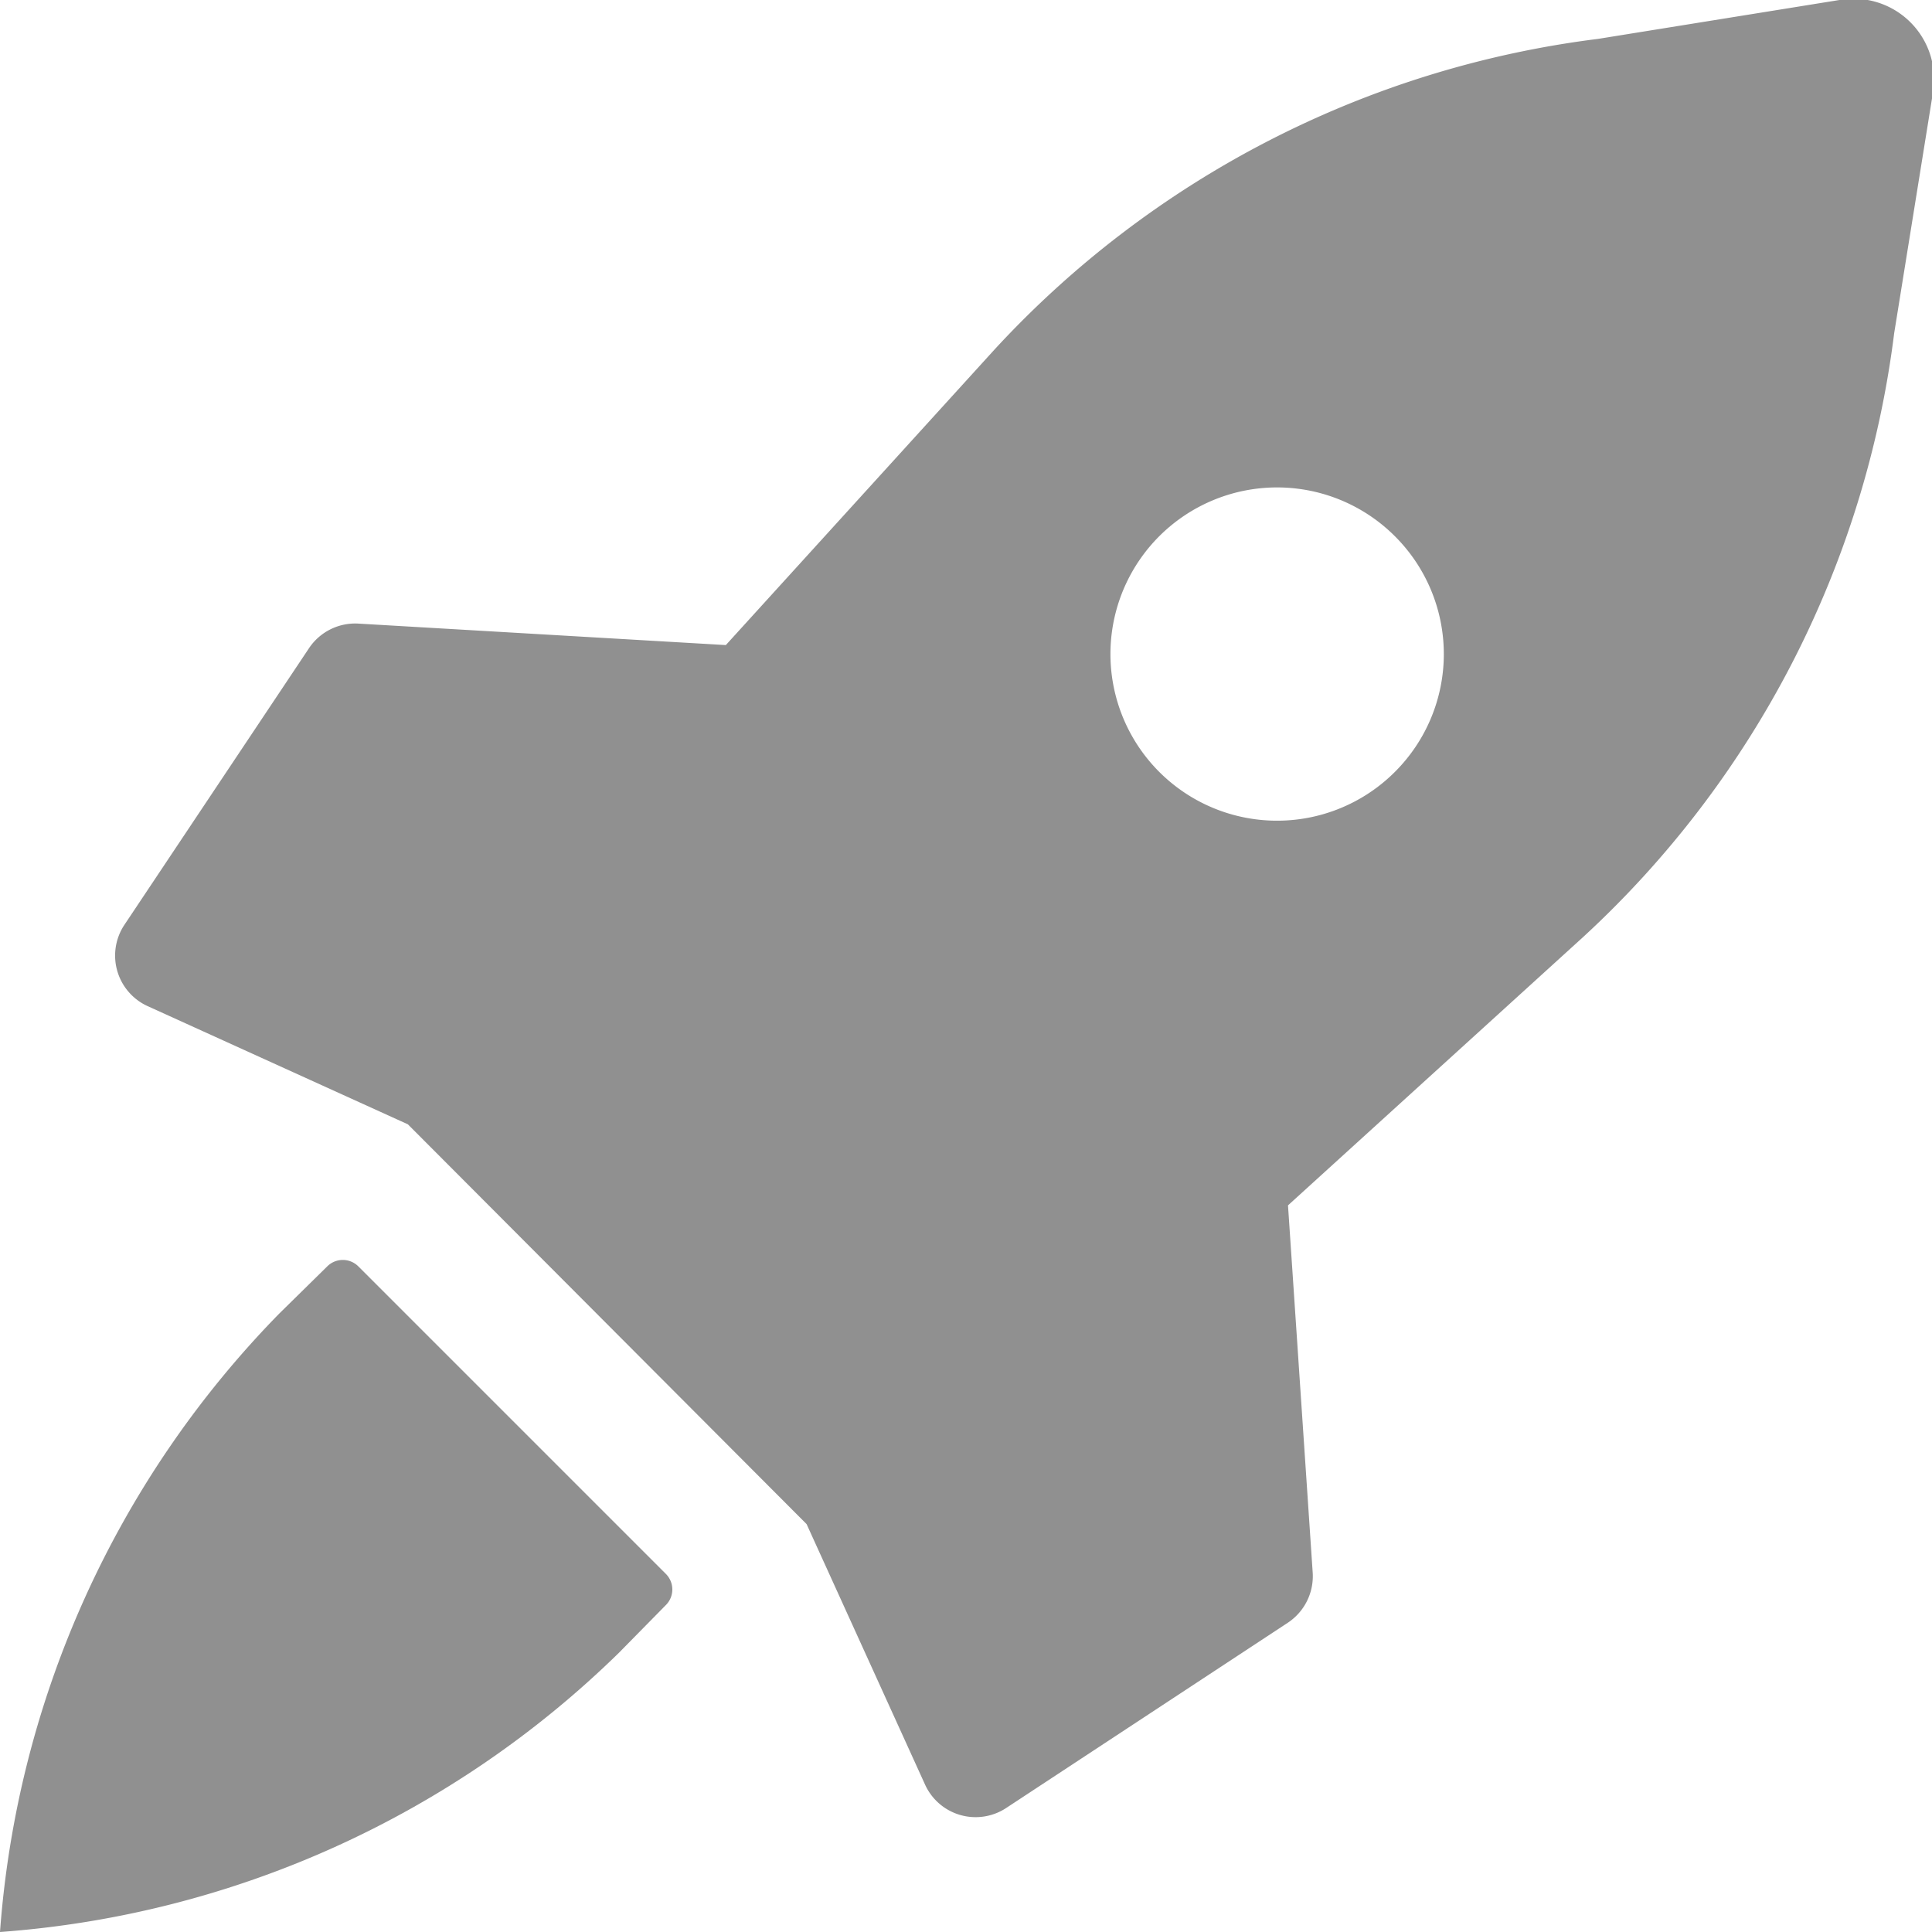
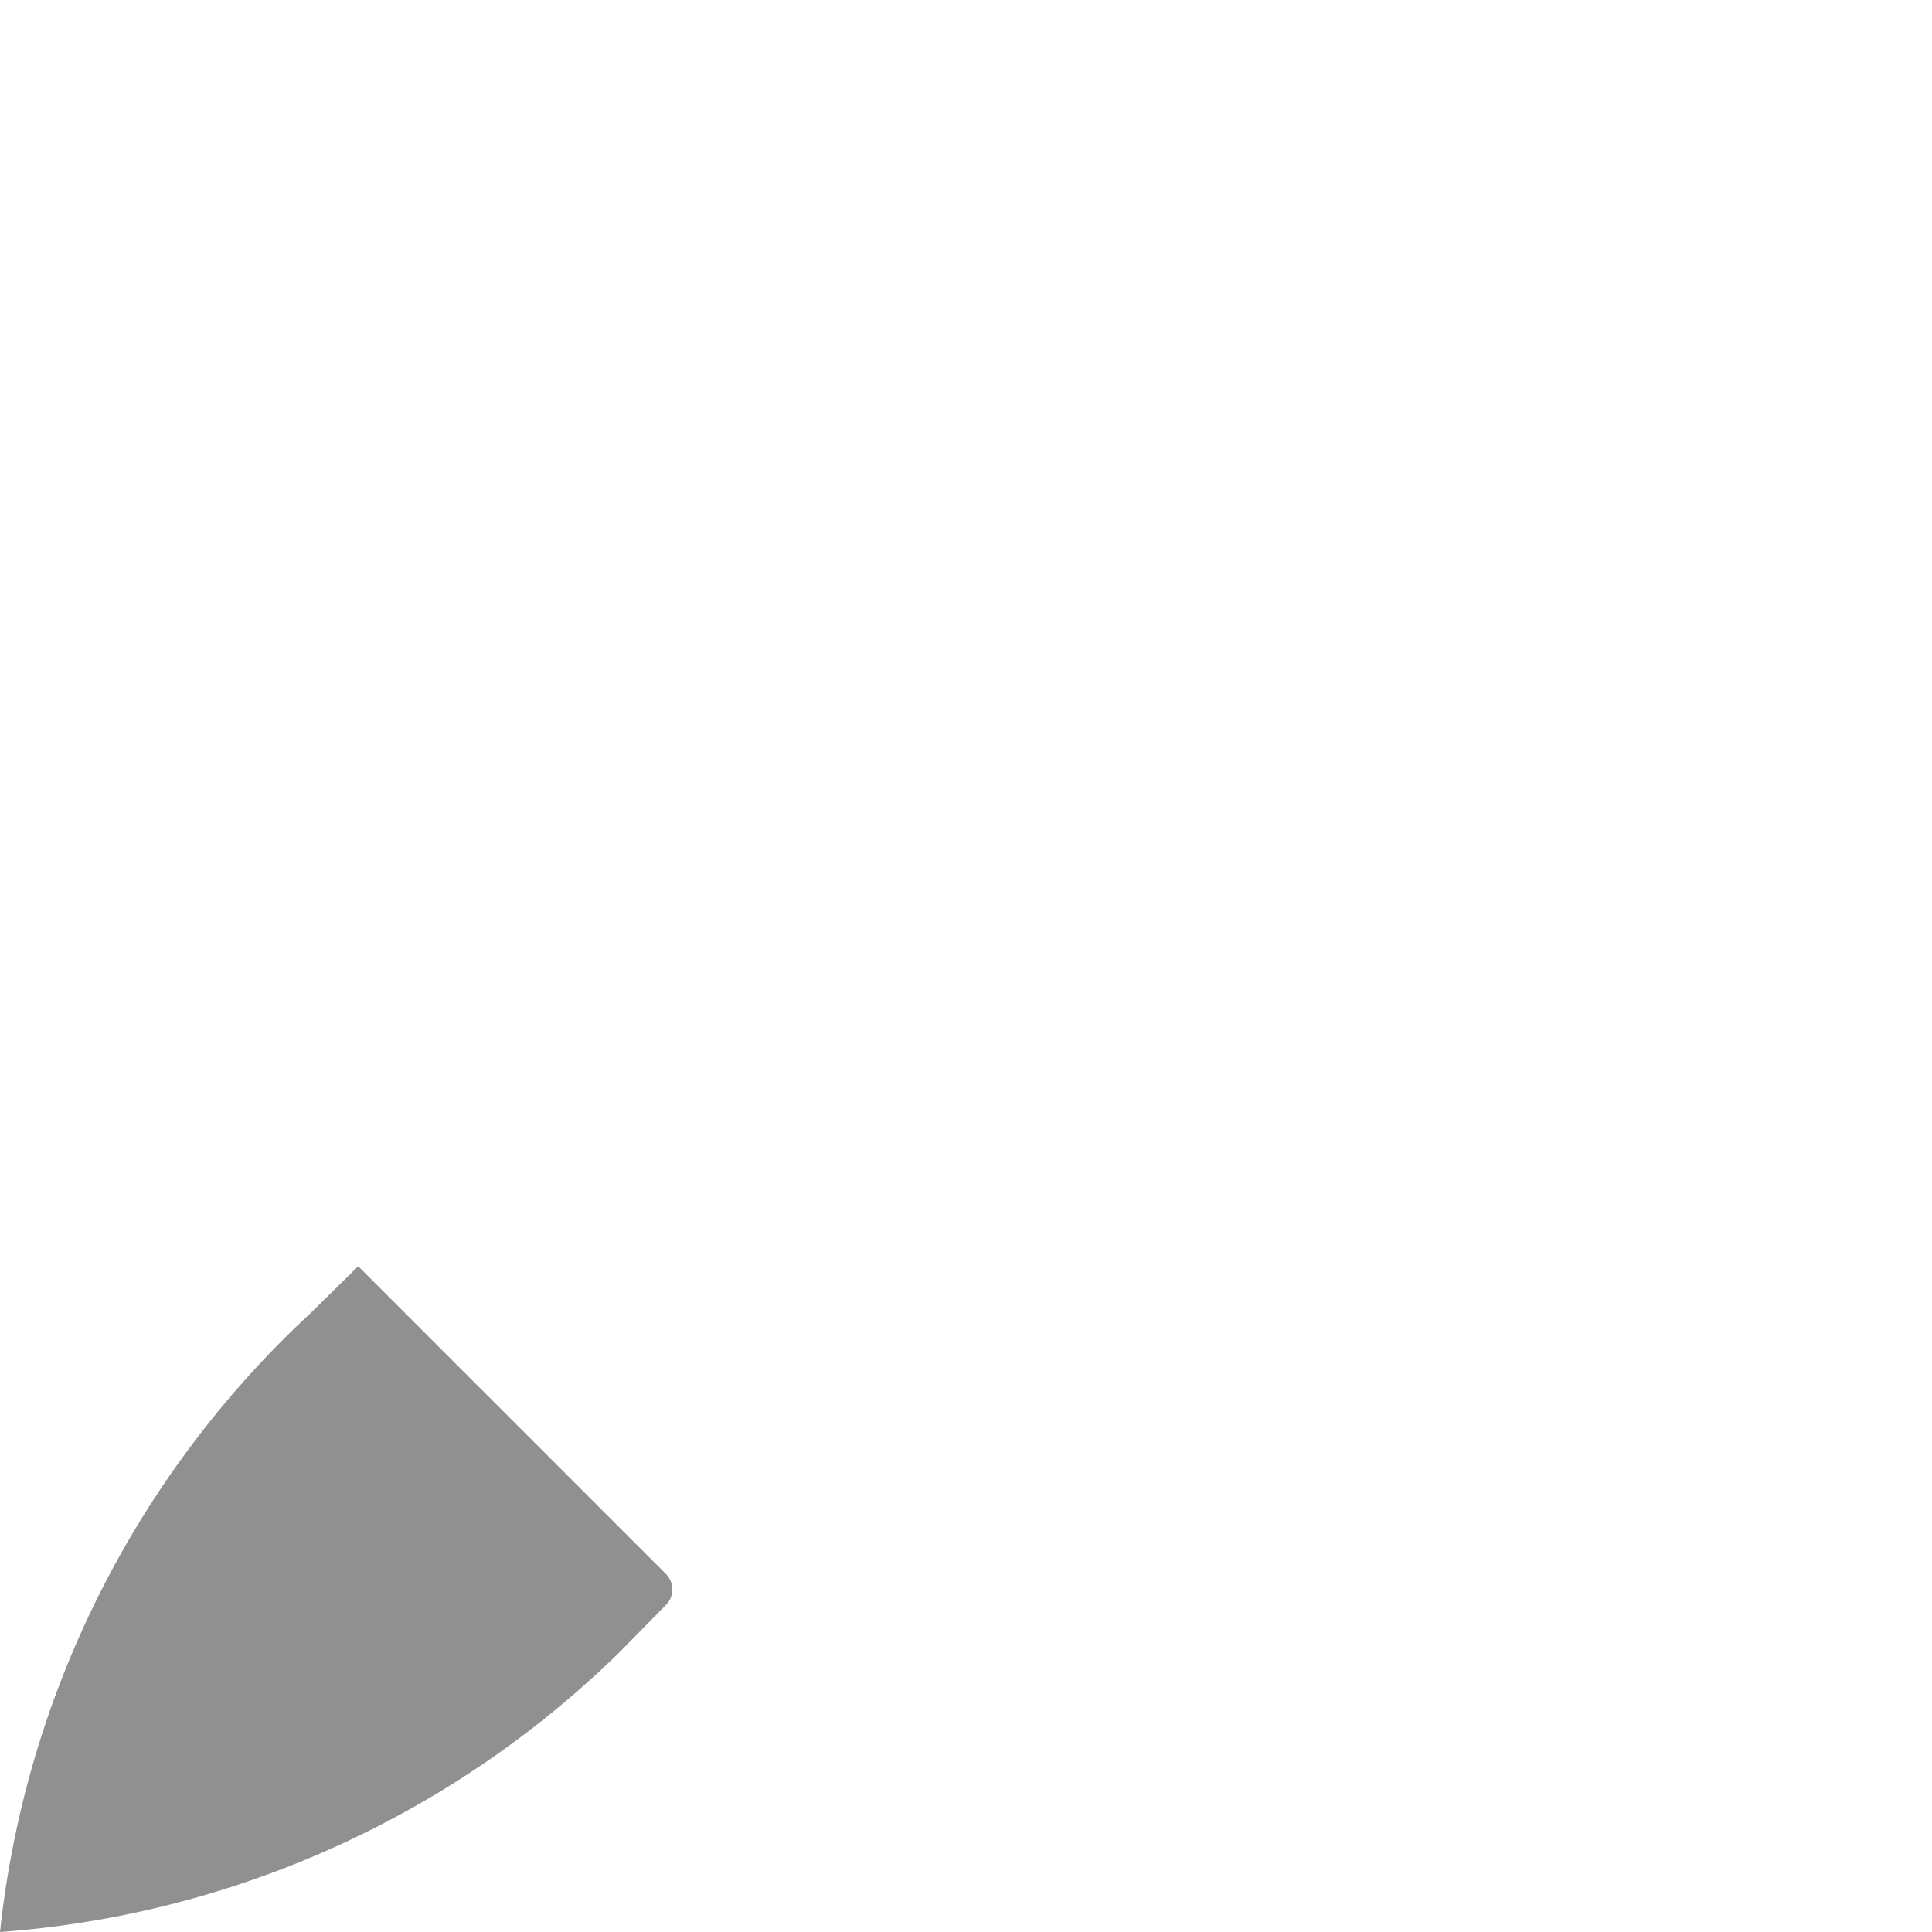
<svg xmlns="http://www.w3.org/2000/svg" id="Layer_1" data-name="Layer 1" viewBox="0 0 72 72">
  <defs>
    <style>.cls-1{fill:#909090;}</style>
  </defs>
  <title>icons</title>
-   <path class="cls-1" d="M68.55,0l-9,1.45a36.78,36.78,0,0,0-22.5,11.59l-10,11-13.69-.8a2.07,2.07,0,0,0-1.84.91L4.62,34.49a2.07,2.07,0,0,0,.87,3l9.71,4.41L30.06,56.8l4.42,9.72a2.07,2.07,0,0,0,3,.87L48,60.47a2.08,2.08,0,0,0,.92-1.87L48,44.92l11-10a36.78,36.78,0,0,0,11.59-22.5l1.45-9A3,3,0,0,0,68.55,0ZM52,28.75A6.21,6.21,0,1,1,52,20,6.2,6.2,0,0,1,52,28.75Z" />
-   <path class="cls-1" d="M24.81,58.65,13.35,47.19a.82.82,0,0,0-1.15,0l-1.79,1.76A36.77,36.77,0,0,0,0,72,36.79,36.79,0,0,0,23.07,61.59l1.76-1.79A.82.82,0,0,0,24.81,58.65Z" />
+   <path class="cls-1" d="M24.81,58.65,13.35,47.19l-1.79,1.76A36.77,36.77,0,0,0,0,72,36.79,36.79,0,0,0,23.07,61.59l1.76-1.79A.82.82,0,0,0,24.81,58.65Z" />
</svg>